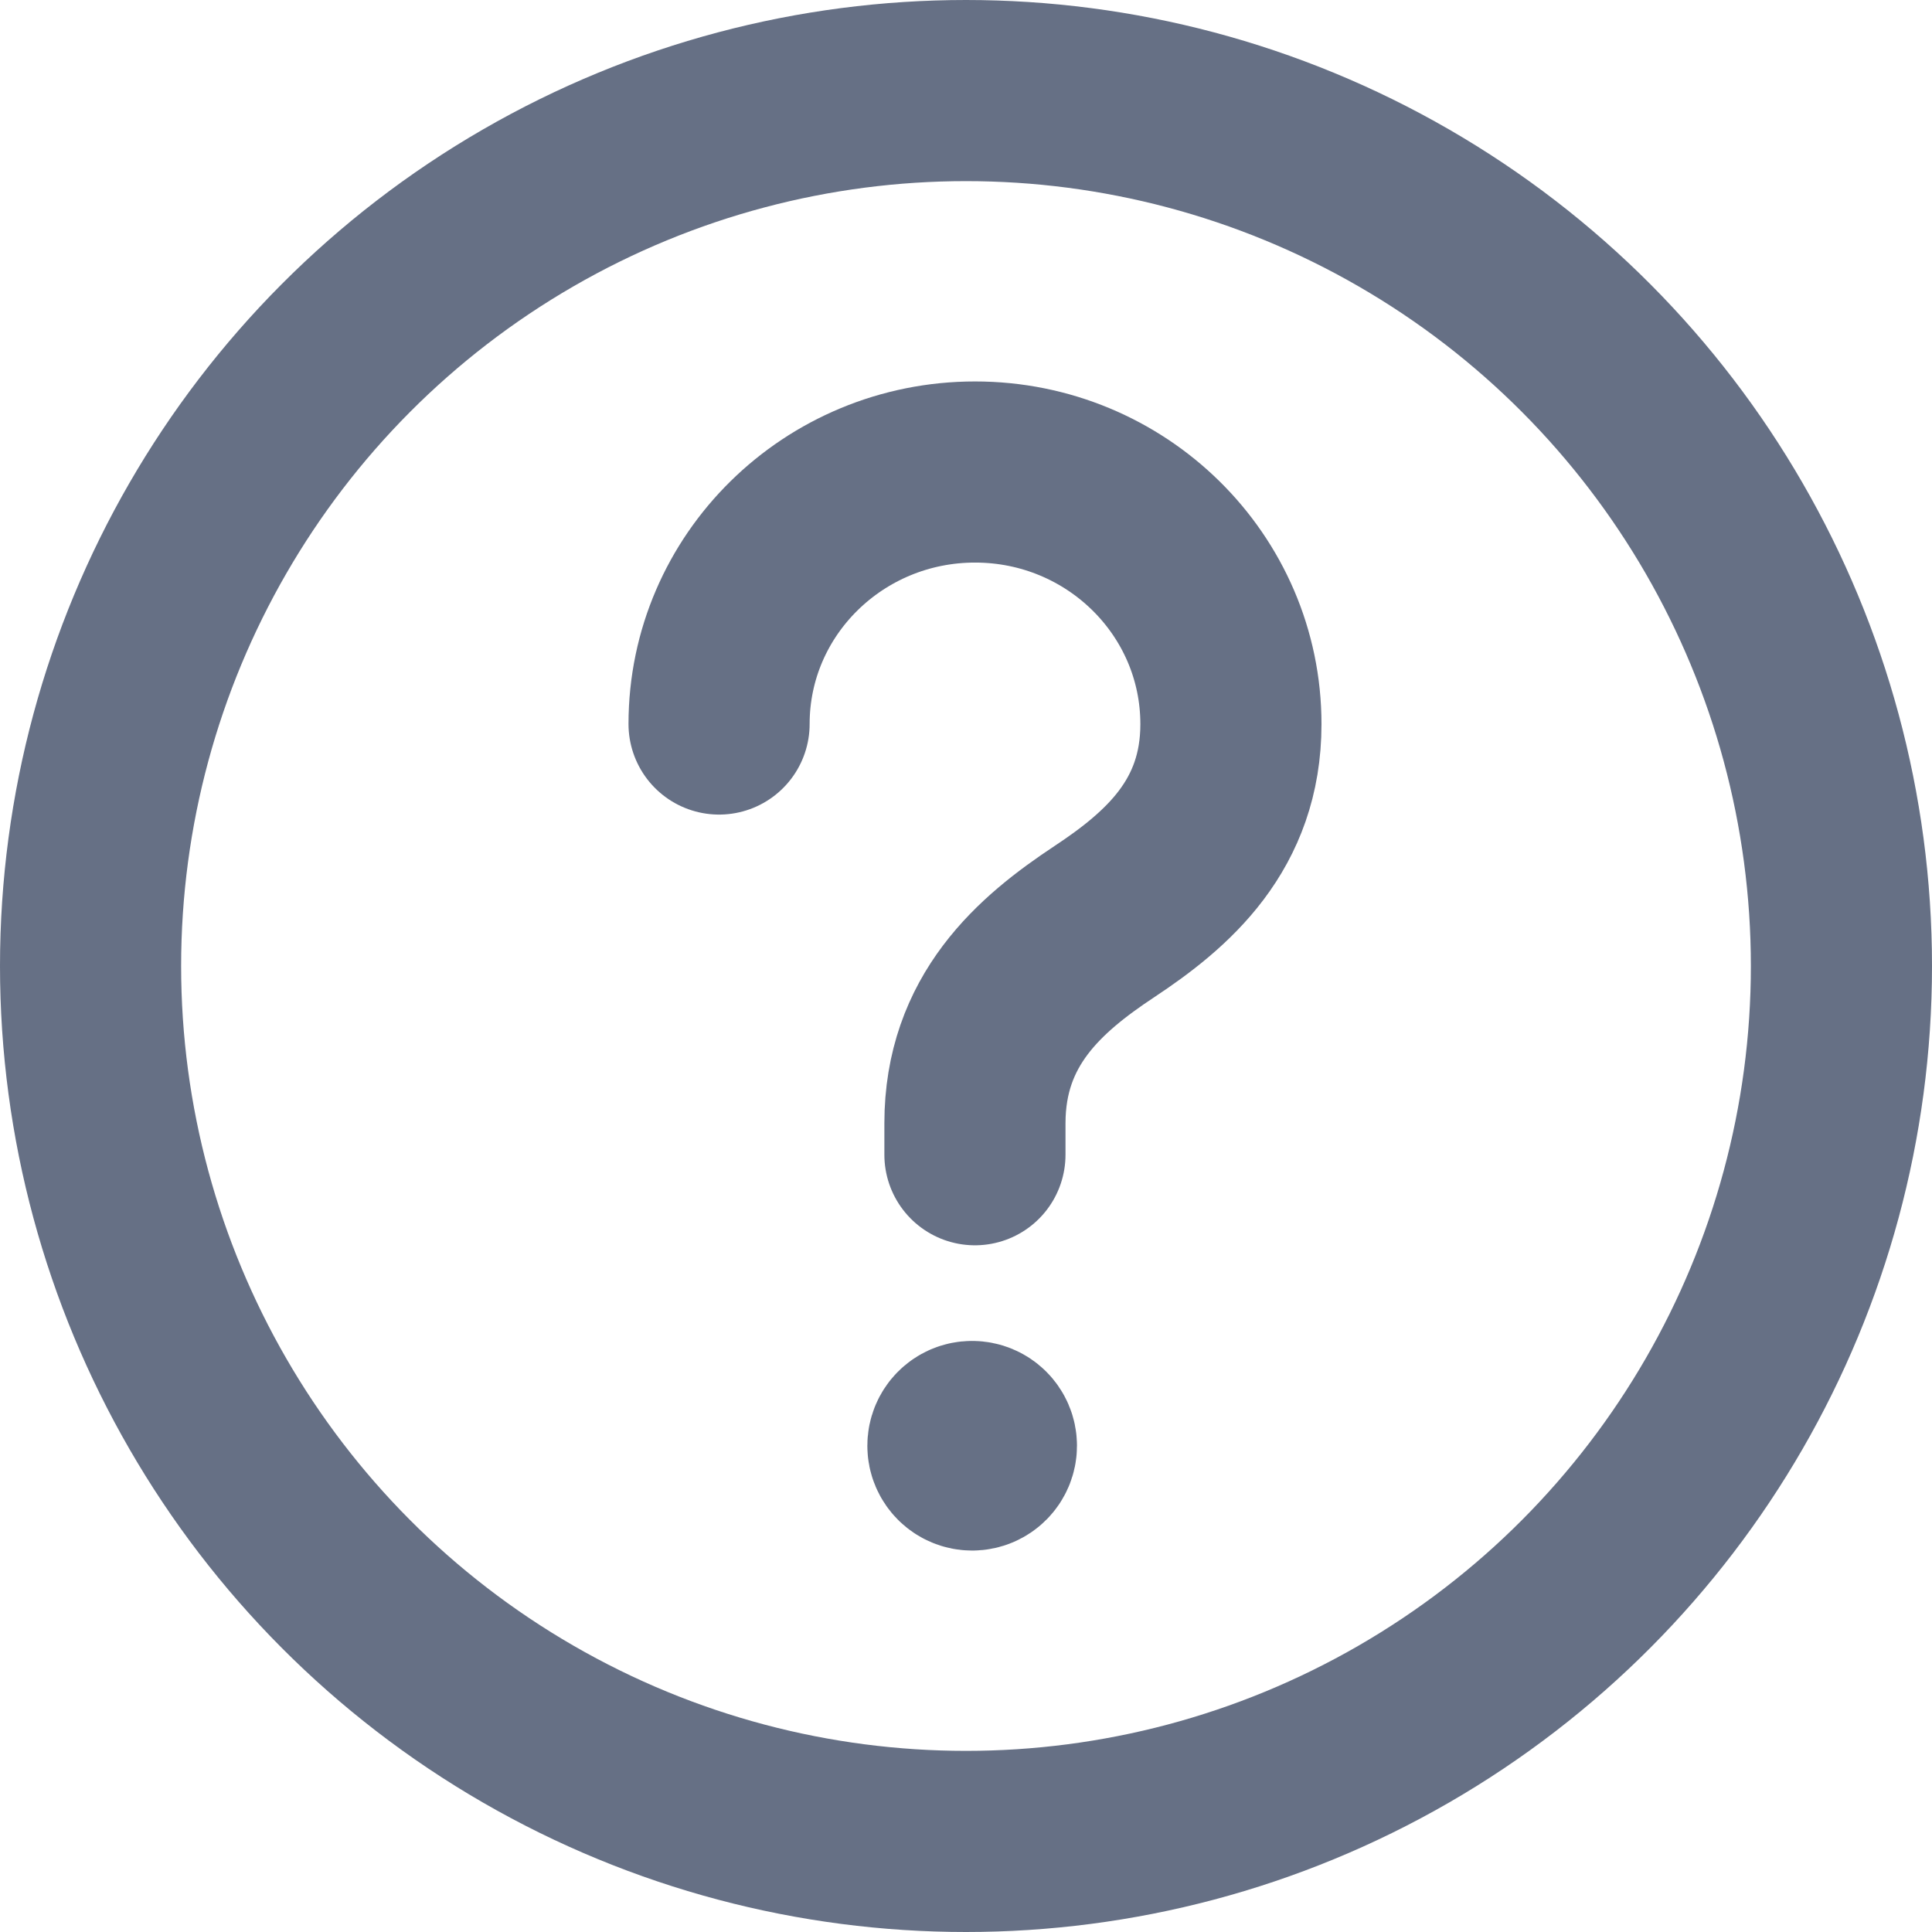
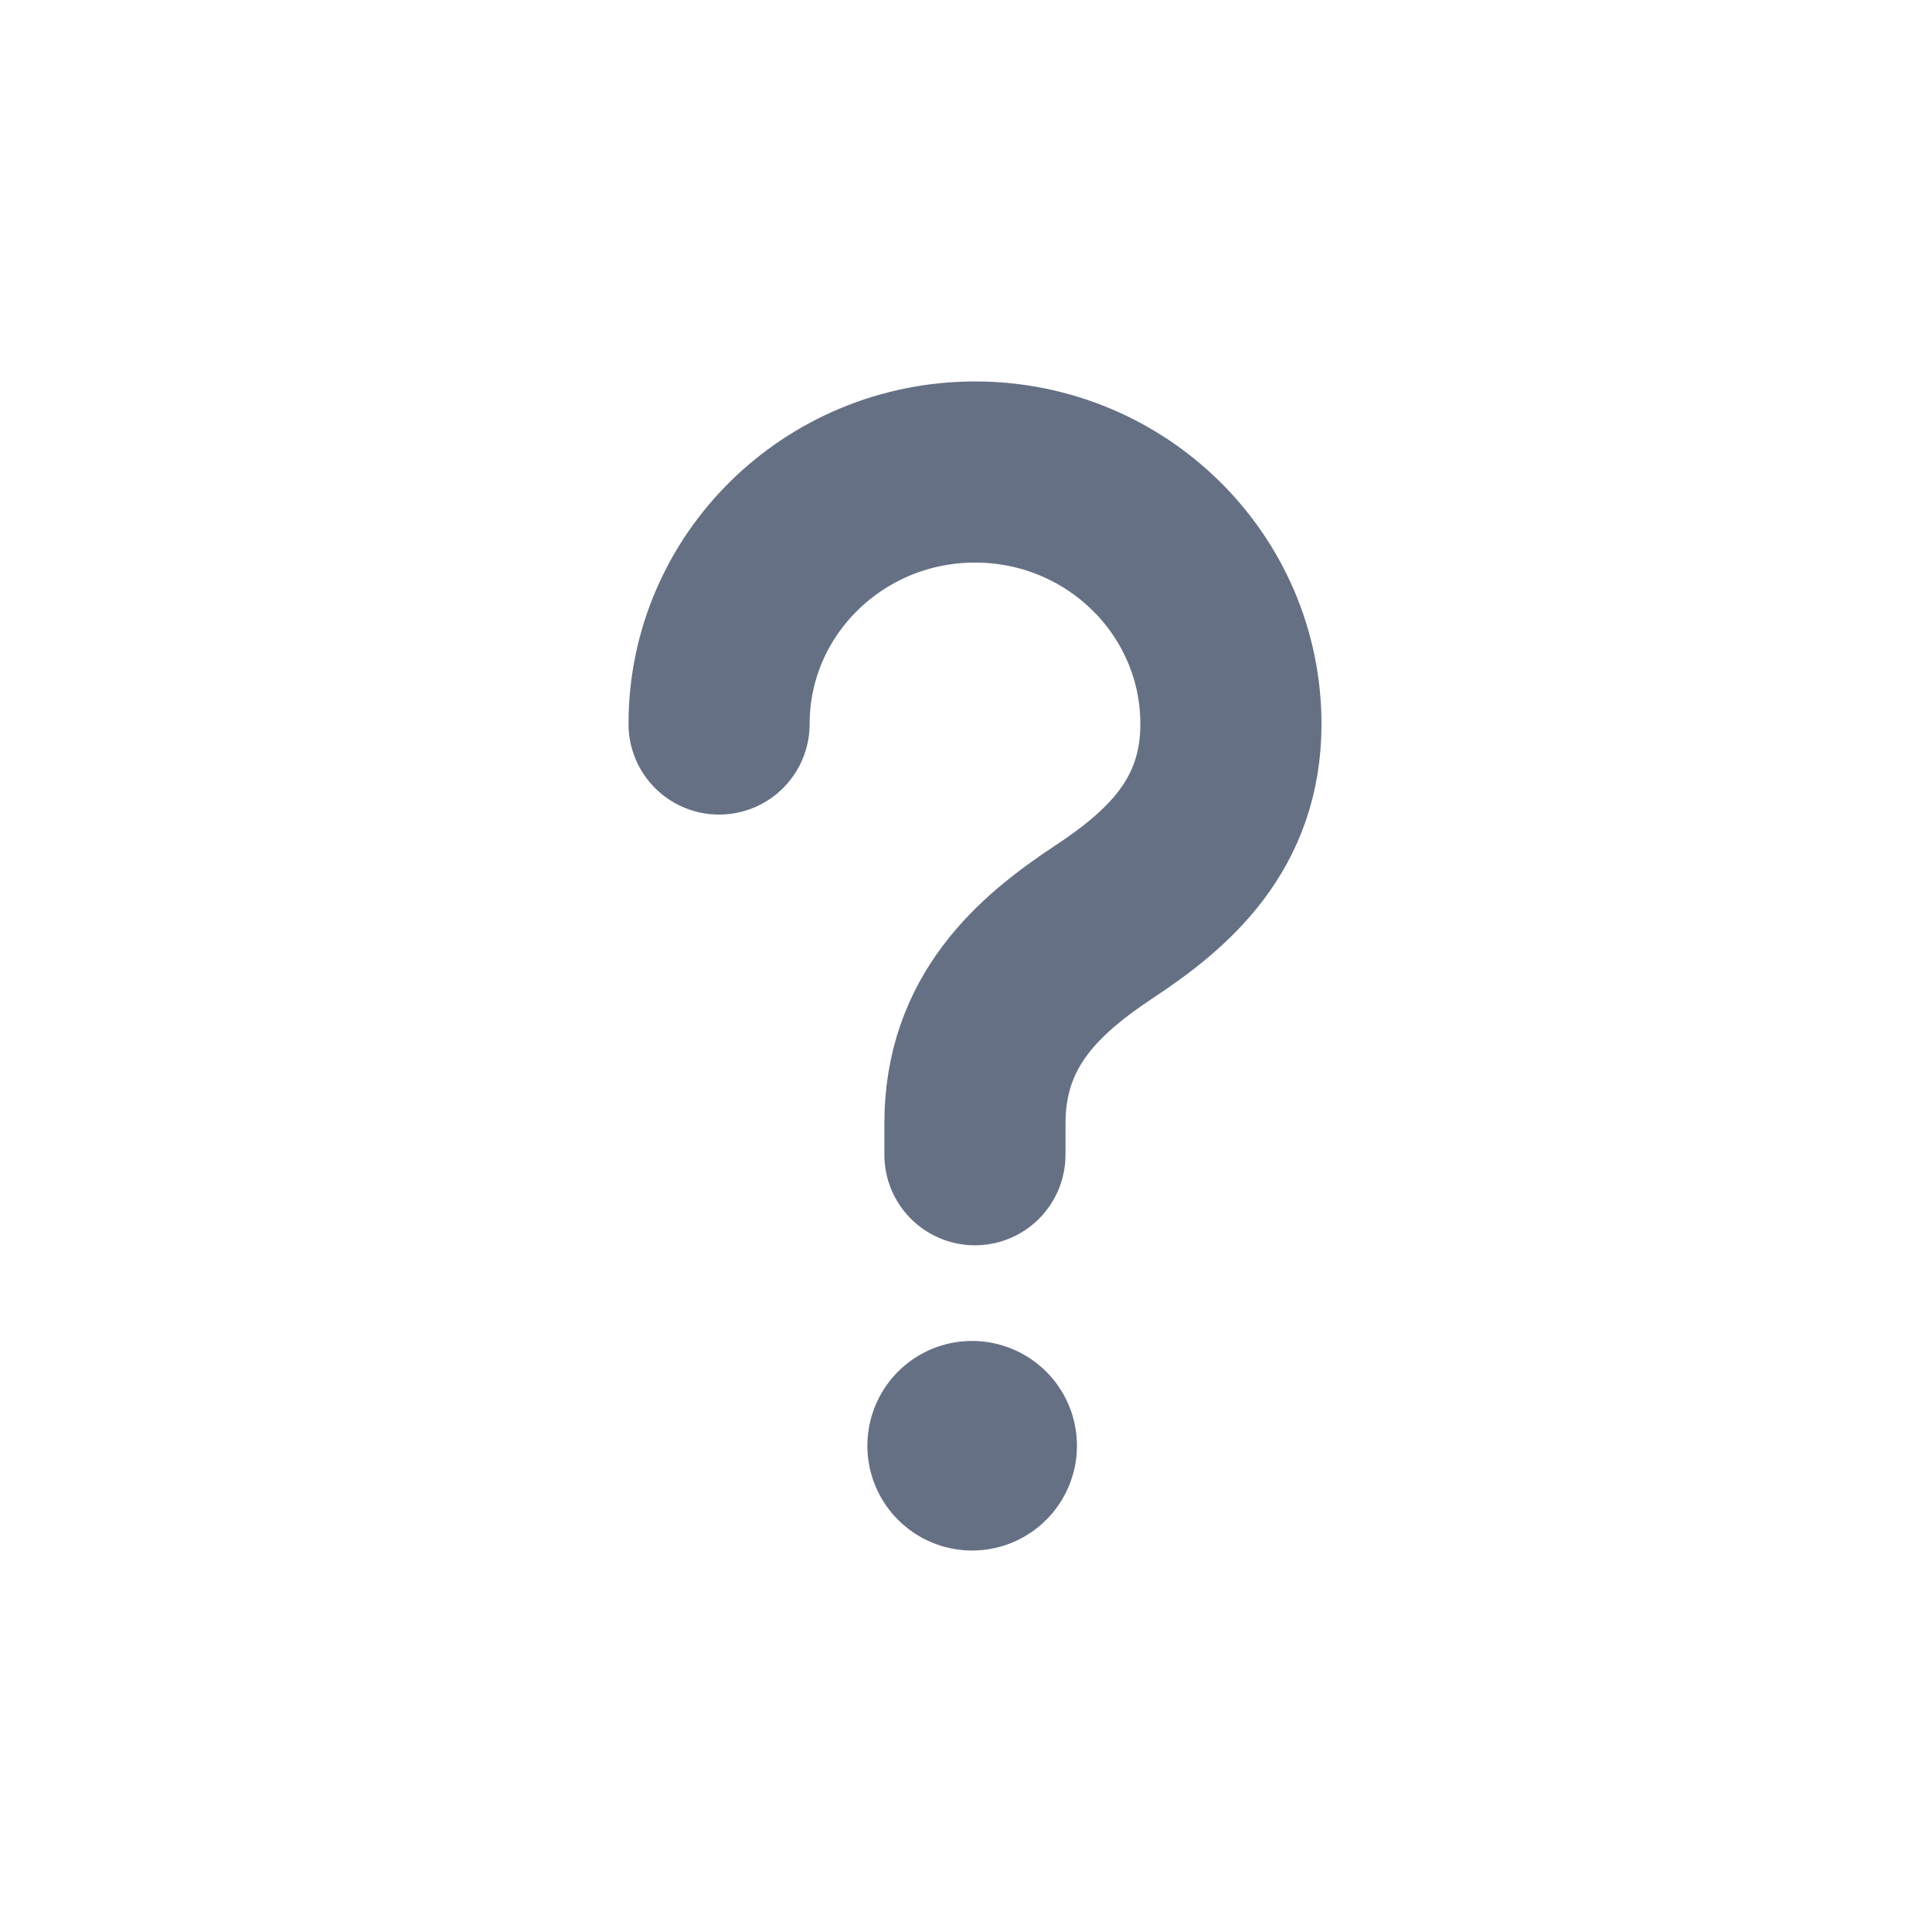
<svg xmlns="http://www.w3.org/2000/svg" width="16" height="16" viewBox="0 0 16 16" fill="none" opacity=".6">
-   <circle cx="8" cy="8" r="7.25" stroke="#001033" stroke-width="1.5" stroke-linecap="round" stroke-linejoin="round" />
  <path d="M8.074 9.563V9.303C8.074 8.45 8.609 7.988 9.145 7.633C9.669 7.286 10.194 6.833 10.194 5.997C10.194 4.843 9.245 3.909 8.075 3.909C6.905 3.909 5.955 4.842 5.955 5.996" stroke="#001033" stroke-width="1.5" stroke-linecap="round" stroke-linejoin="round" />
  <path d="M8.05 11.855C7.985 11.855 7.933 11.908 7.933 11.973C7.933 12.038 7.986 12.091 8.051 12.091C8.116 12.091 8.169 12.038 8.169 11.973C8.169 11.908 8.116 11.855 8.05 11.855" stroke="#001033" stroke-width="1.5" stroke-linecap="round" stroke-linejoin="round" />
</svg>